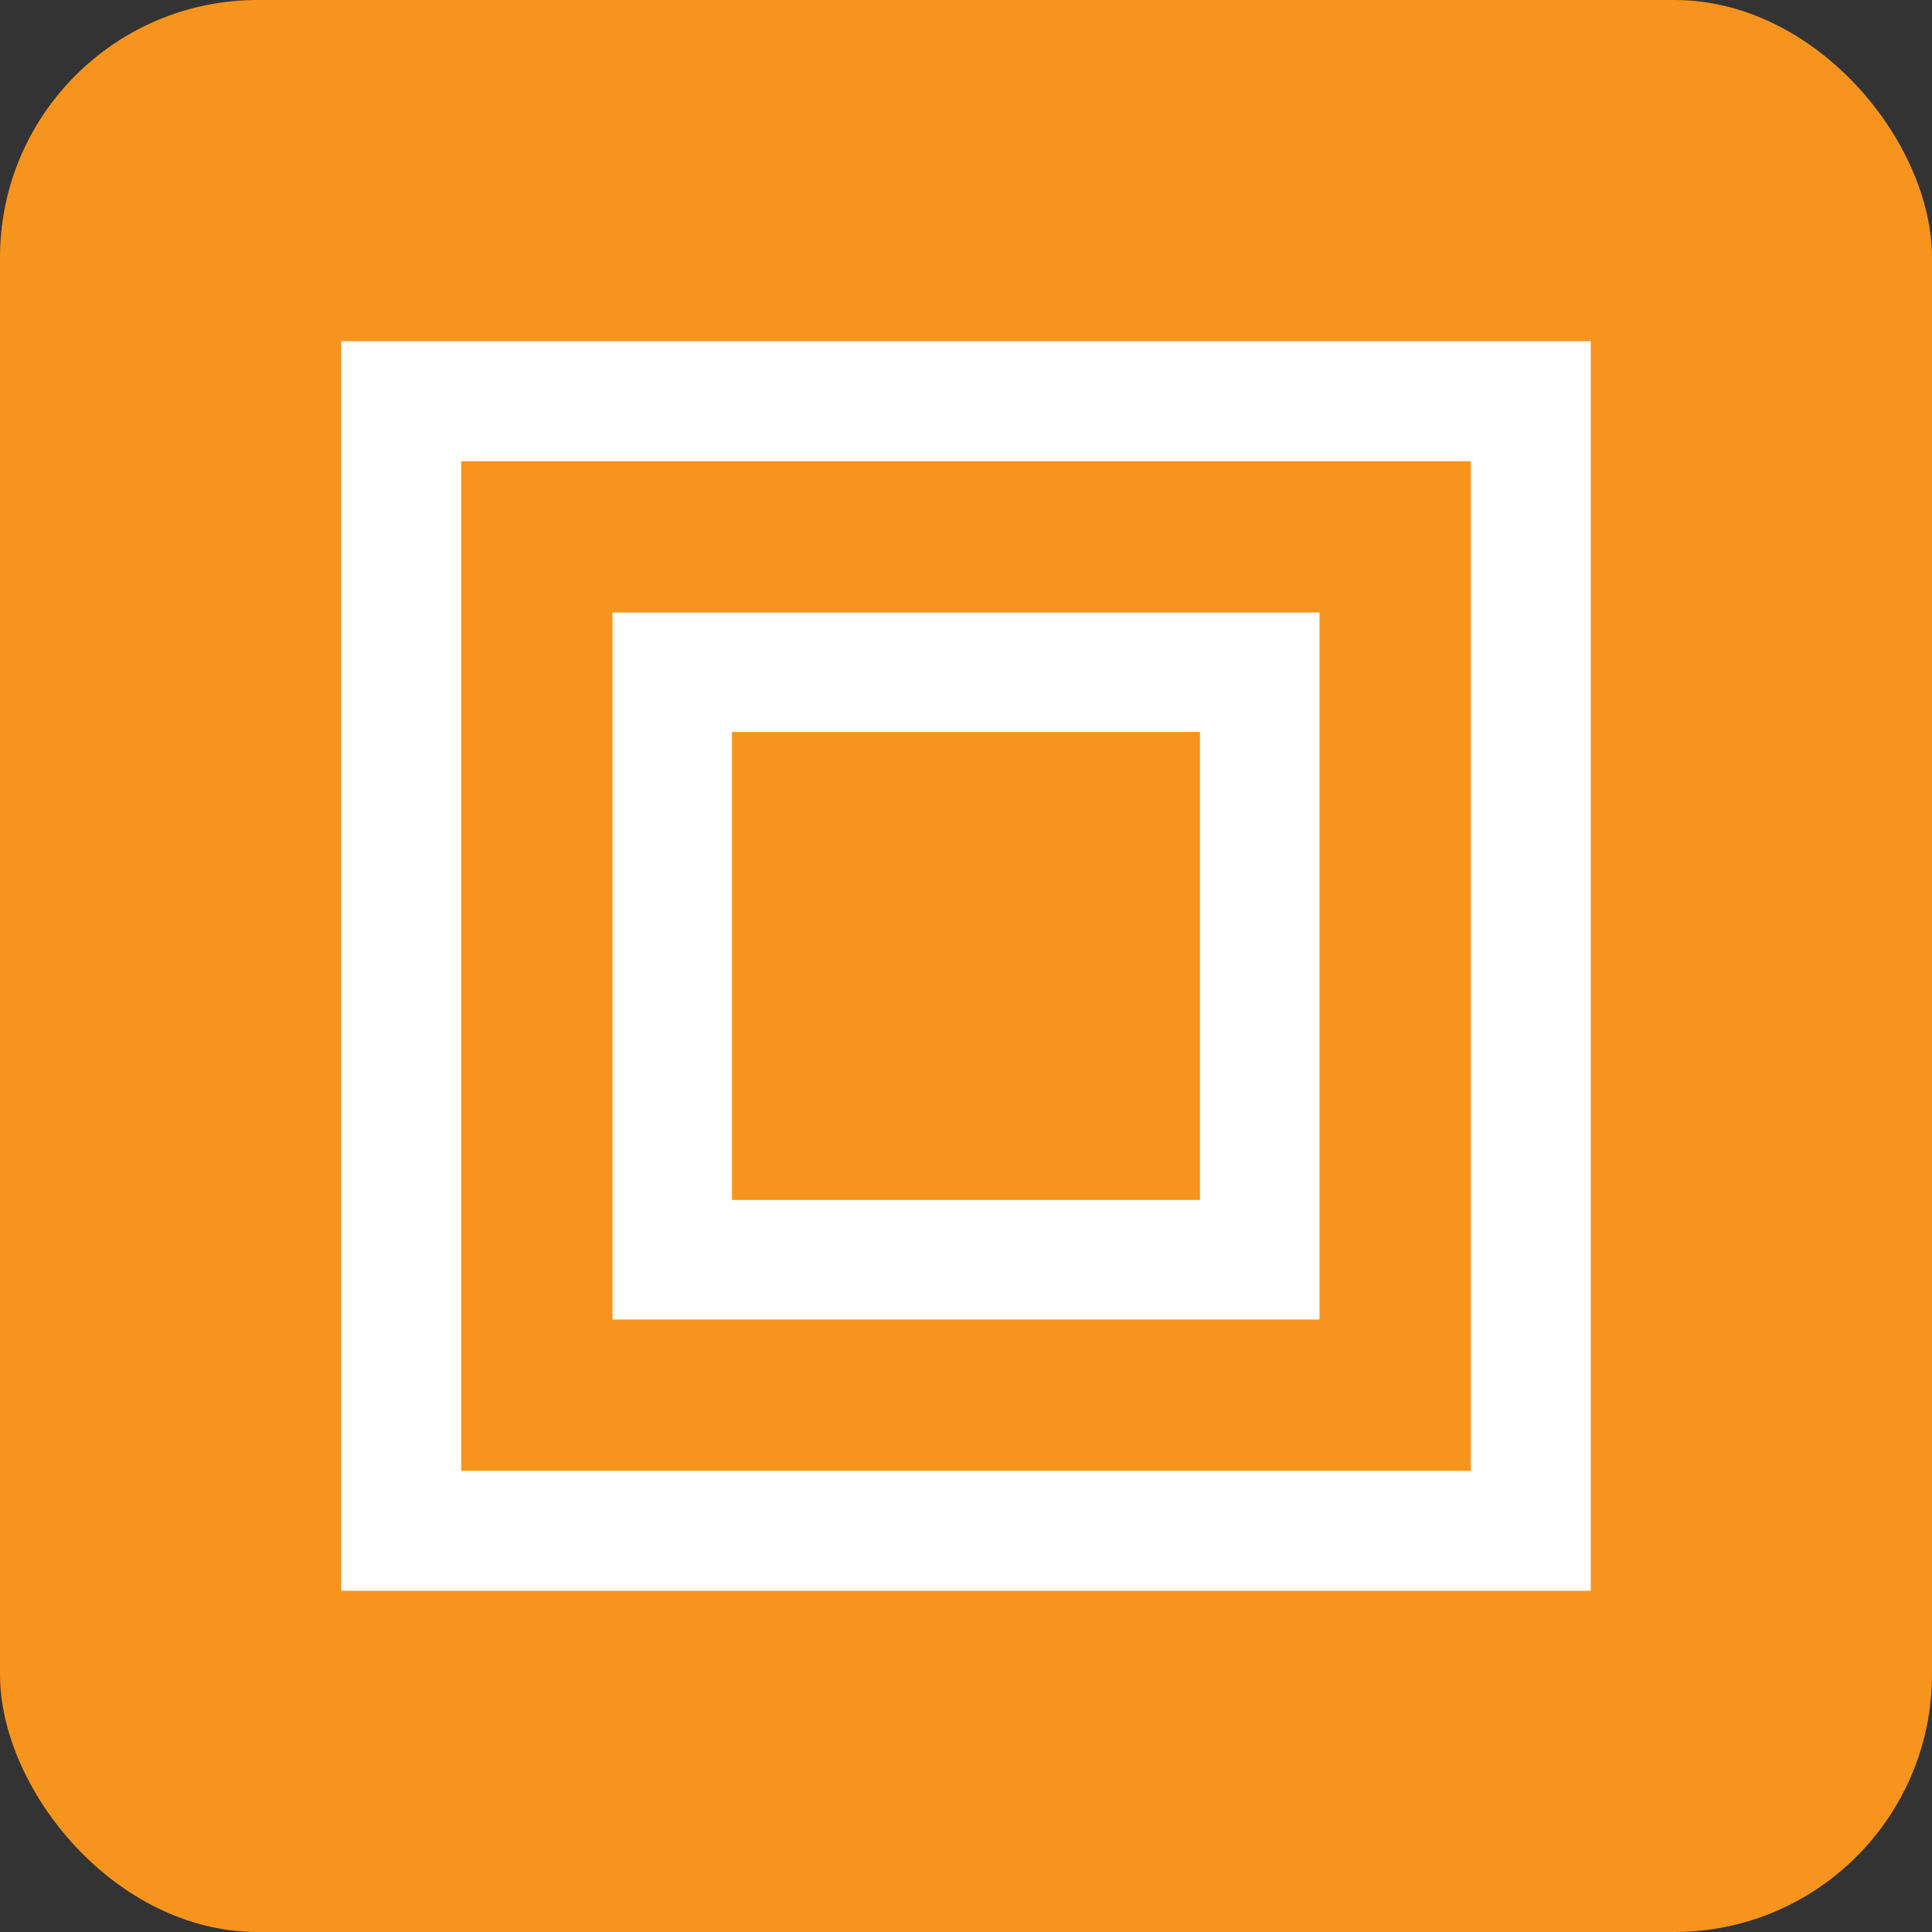
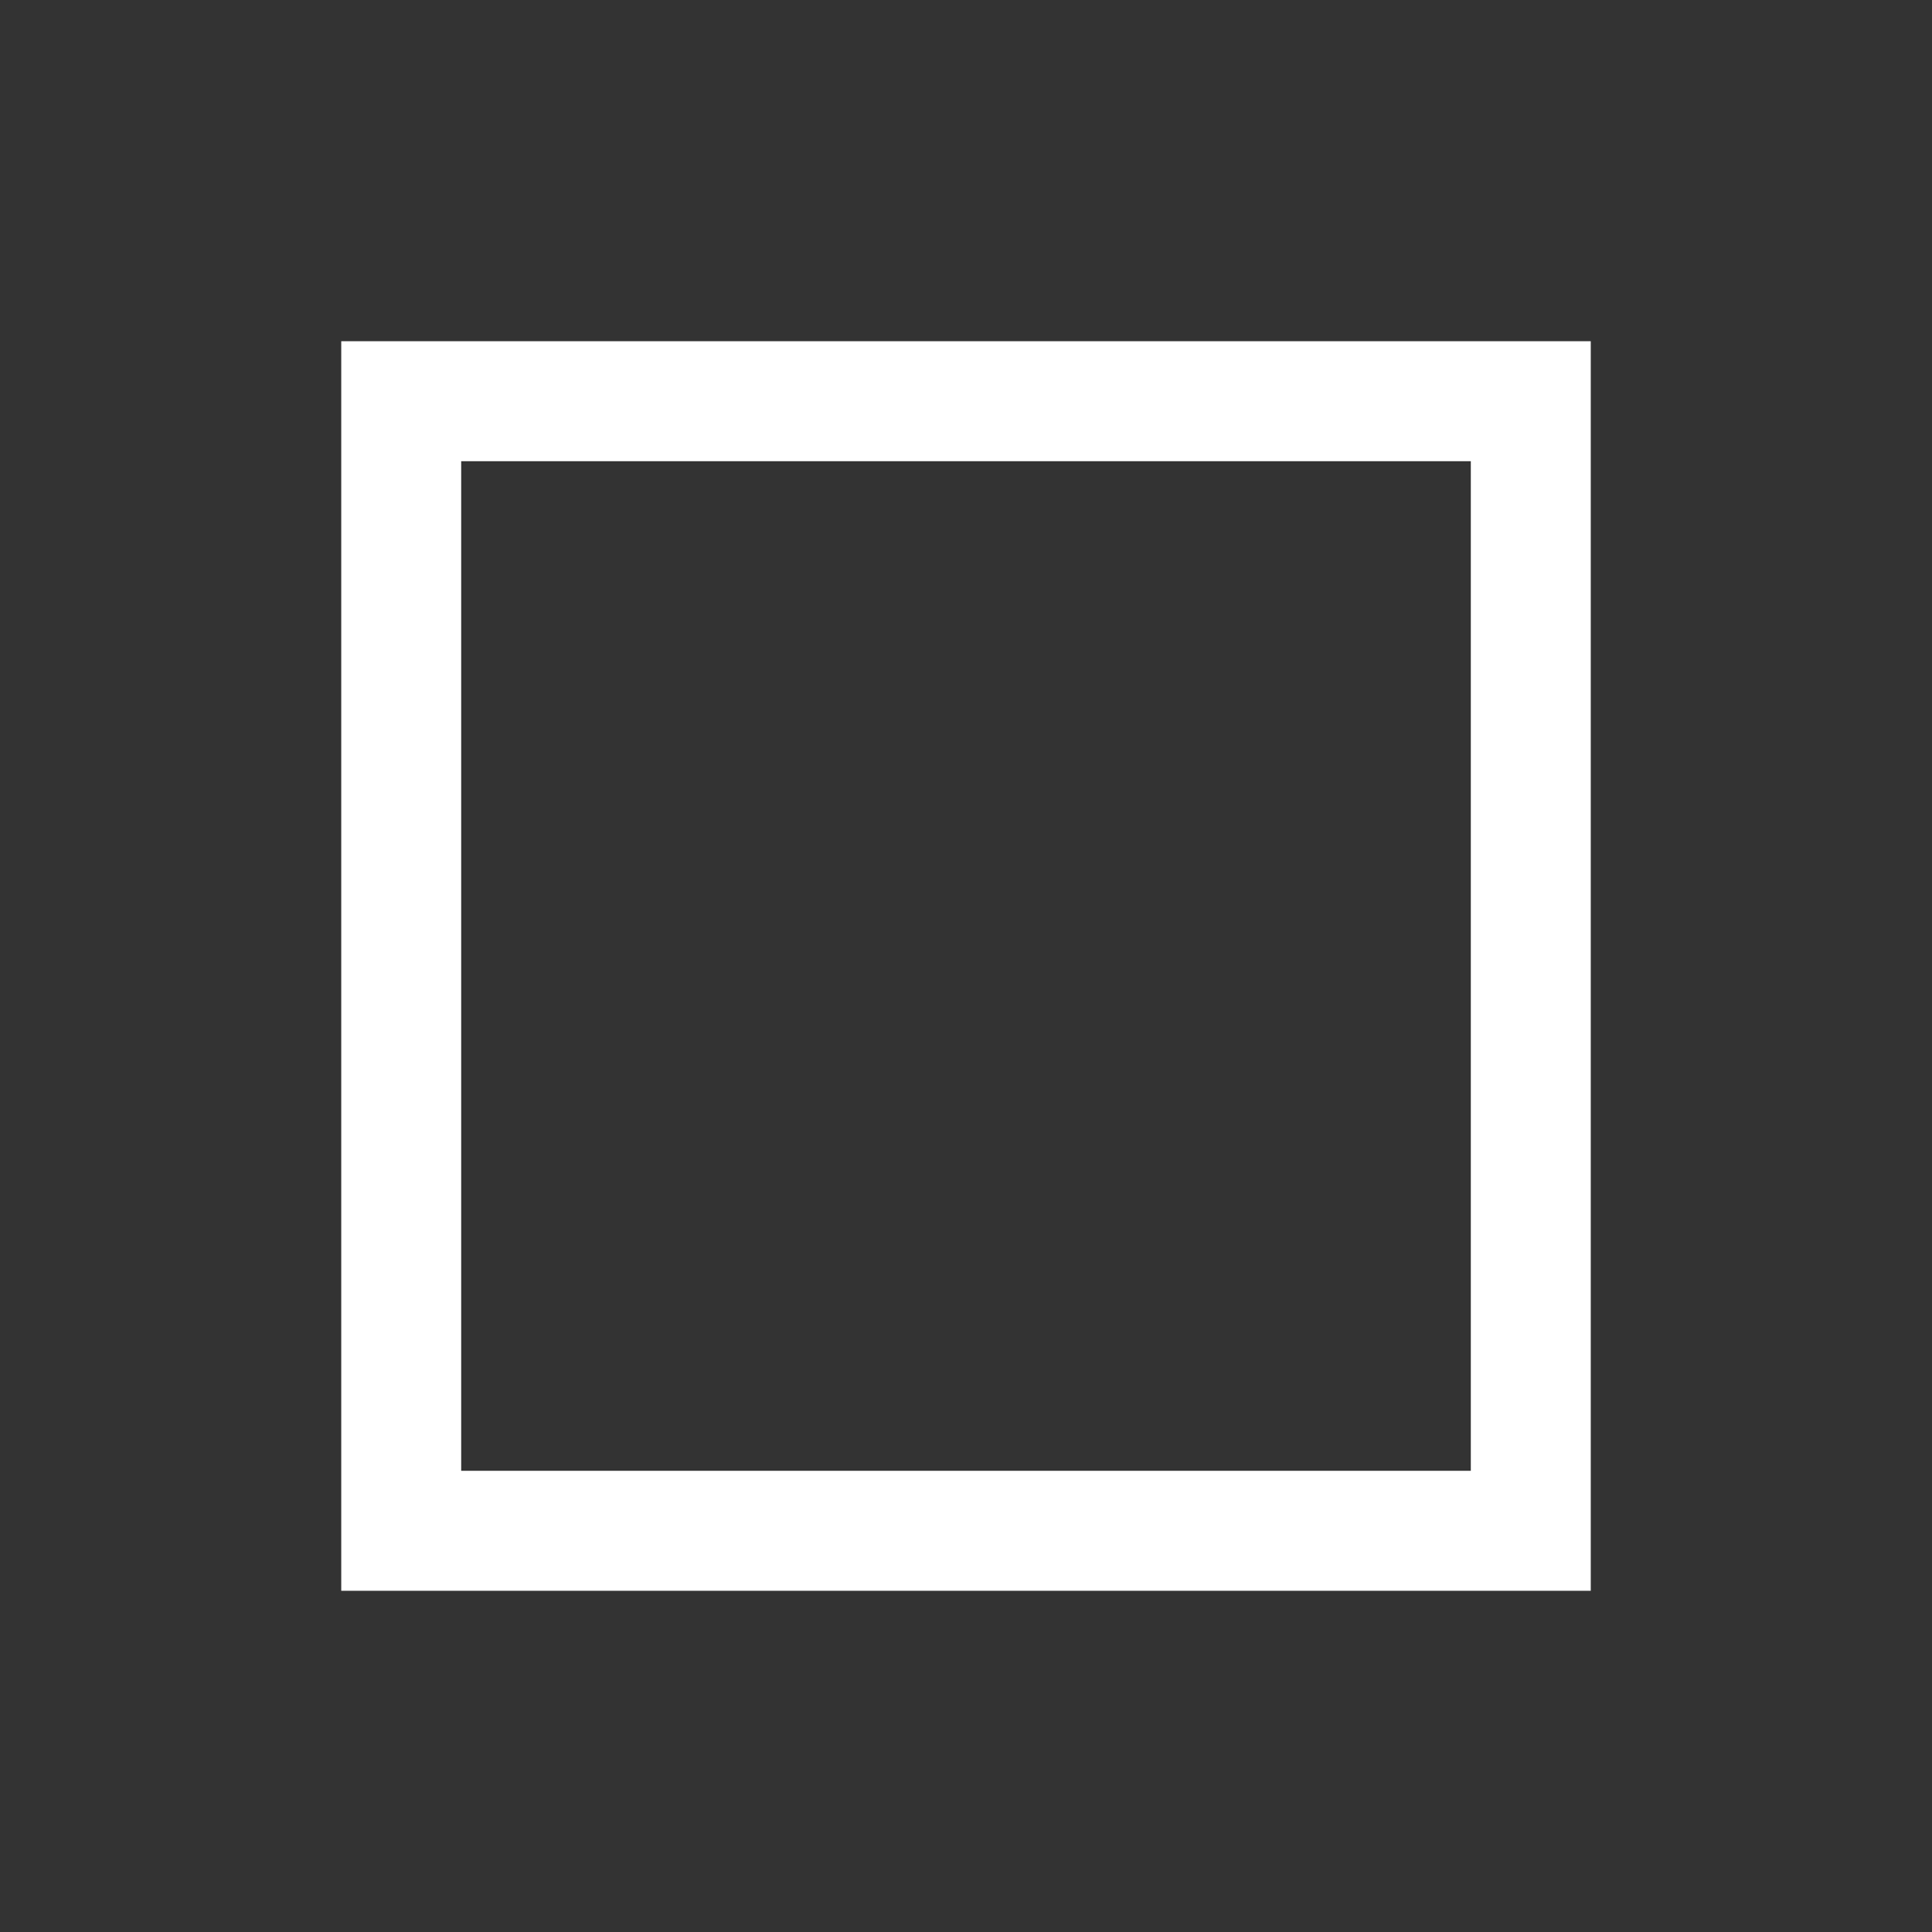
<svg xmlns="http://www.w3.org/2000/svg" id="Layer_2" viewBox="0 0 42.52 42.52">
  <rect x="0" y="0" width="42.52" height="42.52" fill="#333333" stroke="none" />
  <defs>
    <style>.cls-1{fill:#f7941d;}.cls-2{fill:#fff;fill-rule:evenodd;}</style>
  </defs>
  <g id="Layer_1-2">
-     <rect class="cls-1" width="42.52" height="42.52" rx="5.67" ry="5.67" />
    <path class="cls-2" d="m7.51,7.51v27.5h27.5V7.51H7.51Zm24.86,24.86H10.15V10.15h22.22v22.22Z" />
-     <path class="cls-2" d="m13.48,13.48v15.56h15.56v-15.56h-15.56Zm12.93,12.93h-10.3v-10.3h10.3v10.3Z" />
  </g>
</svg>